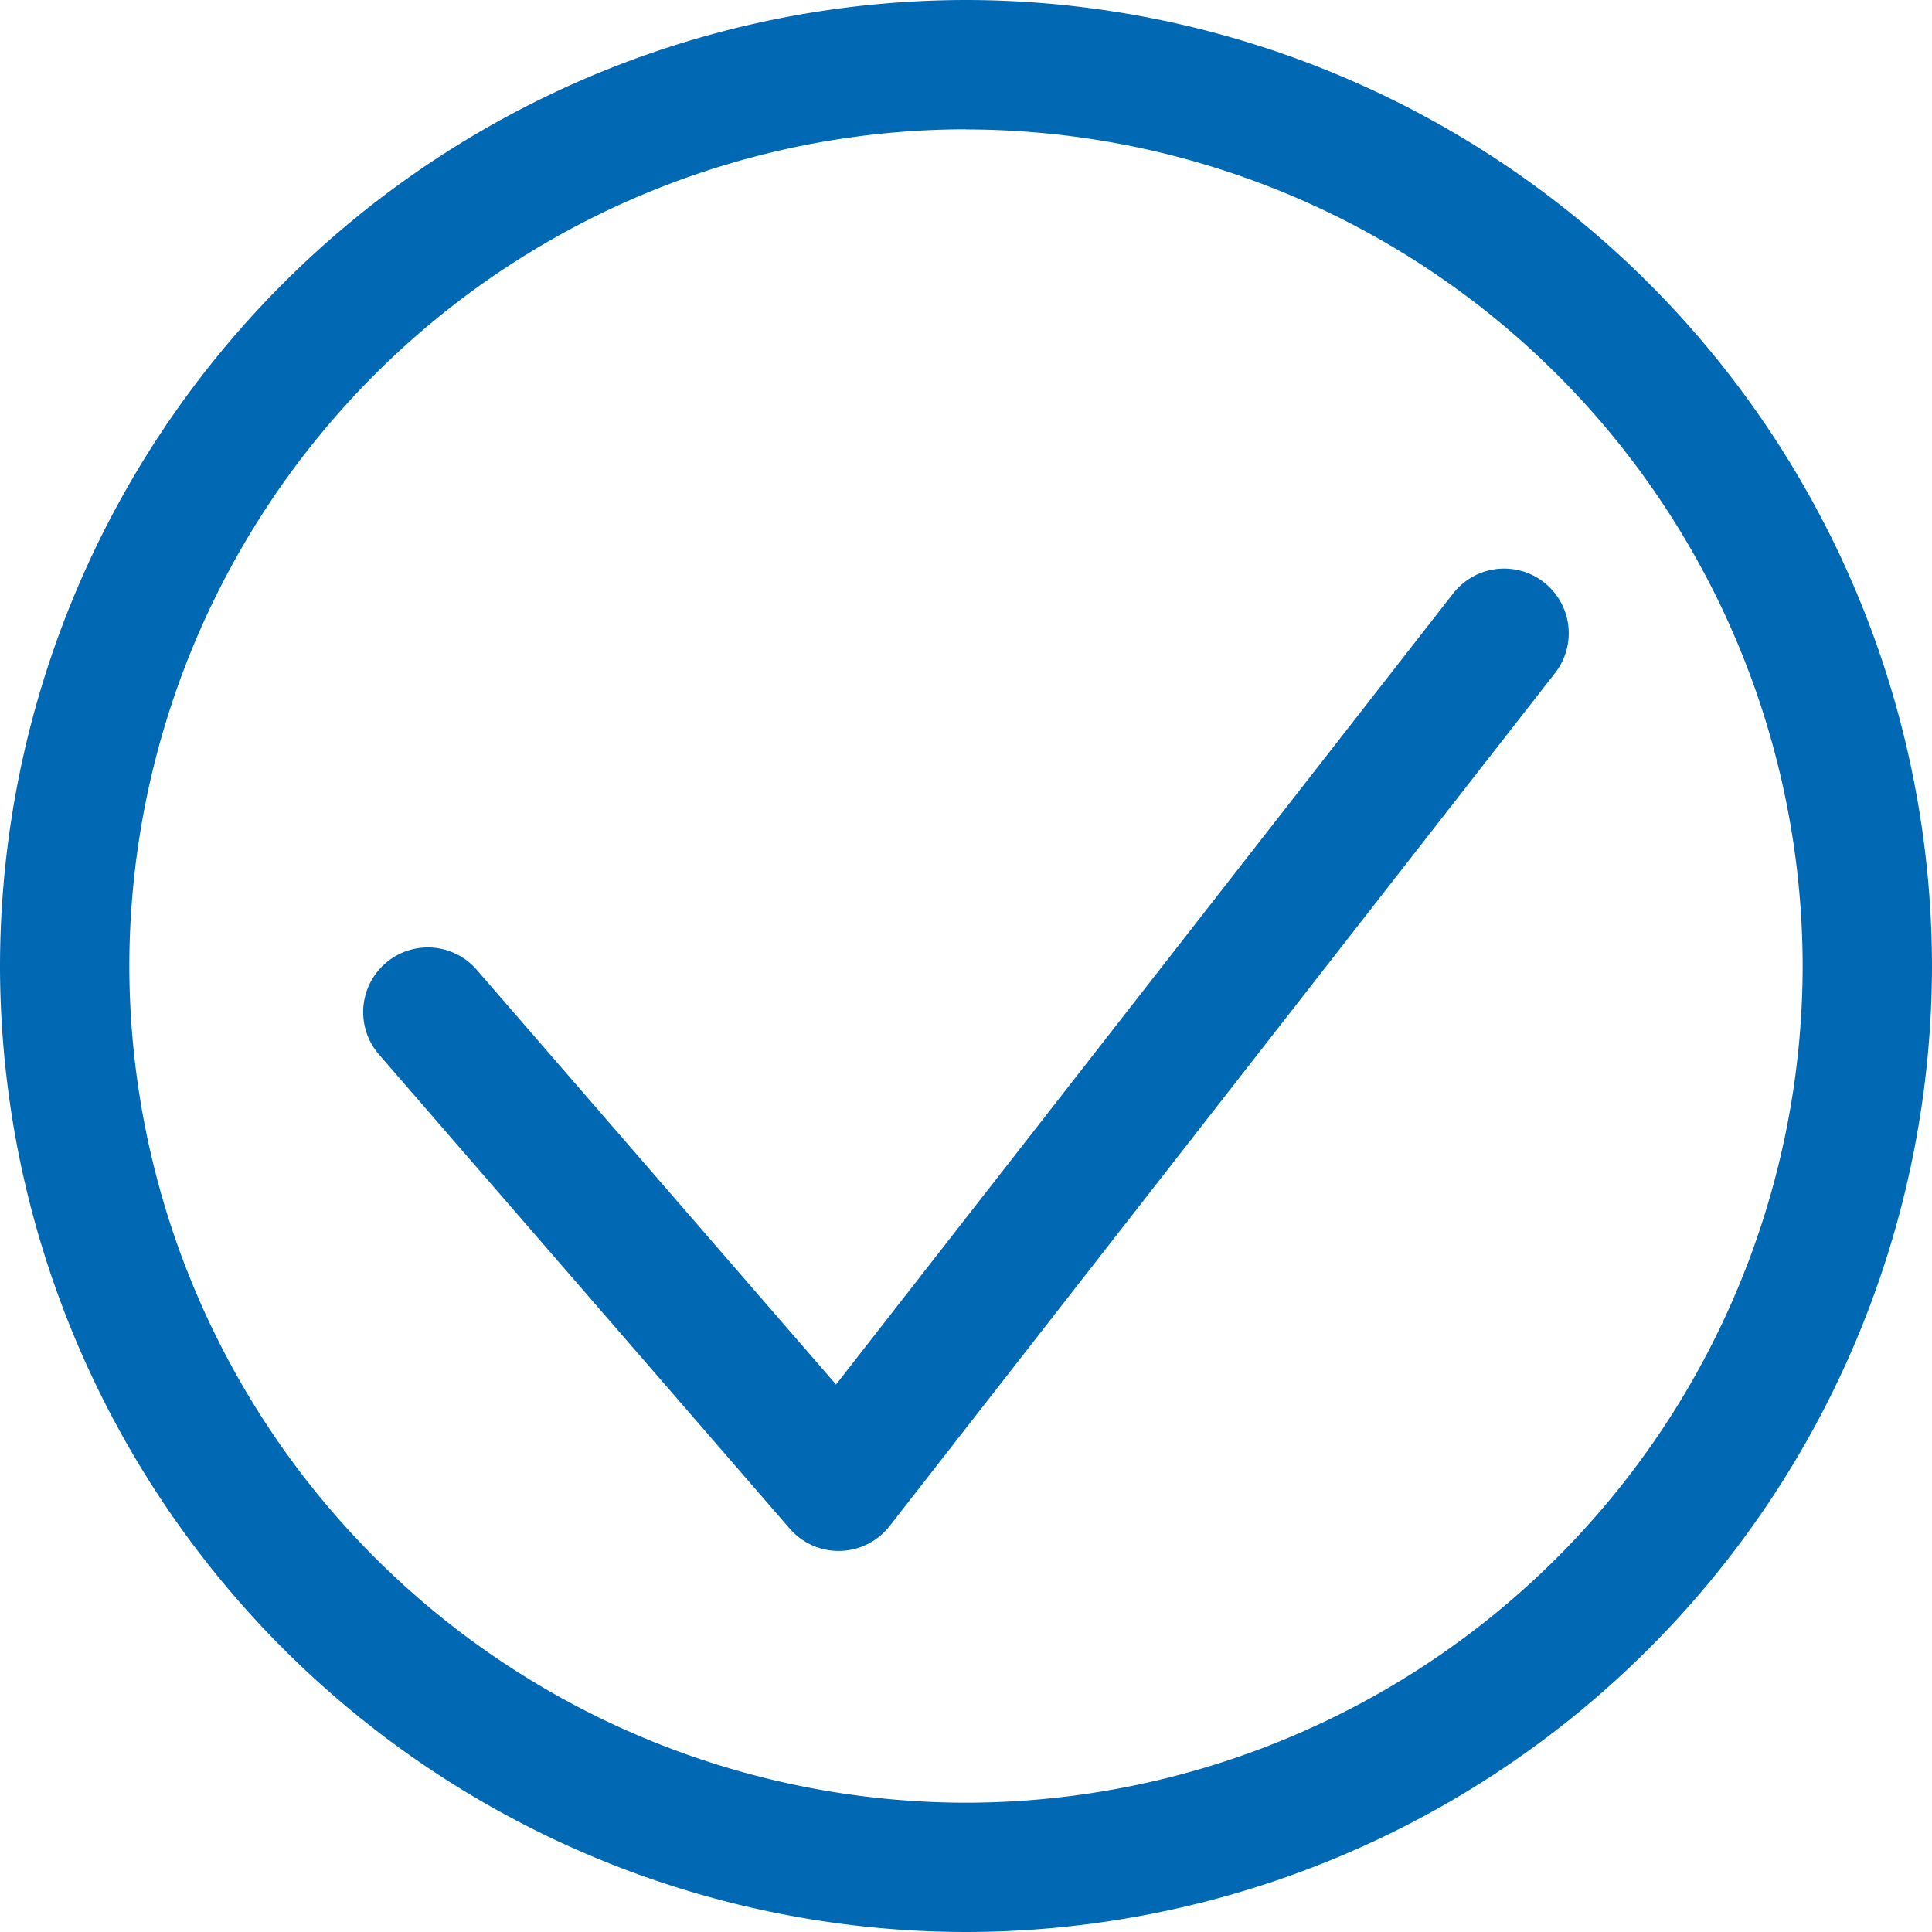
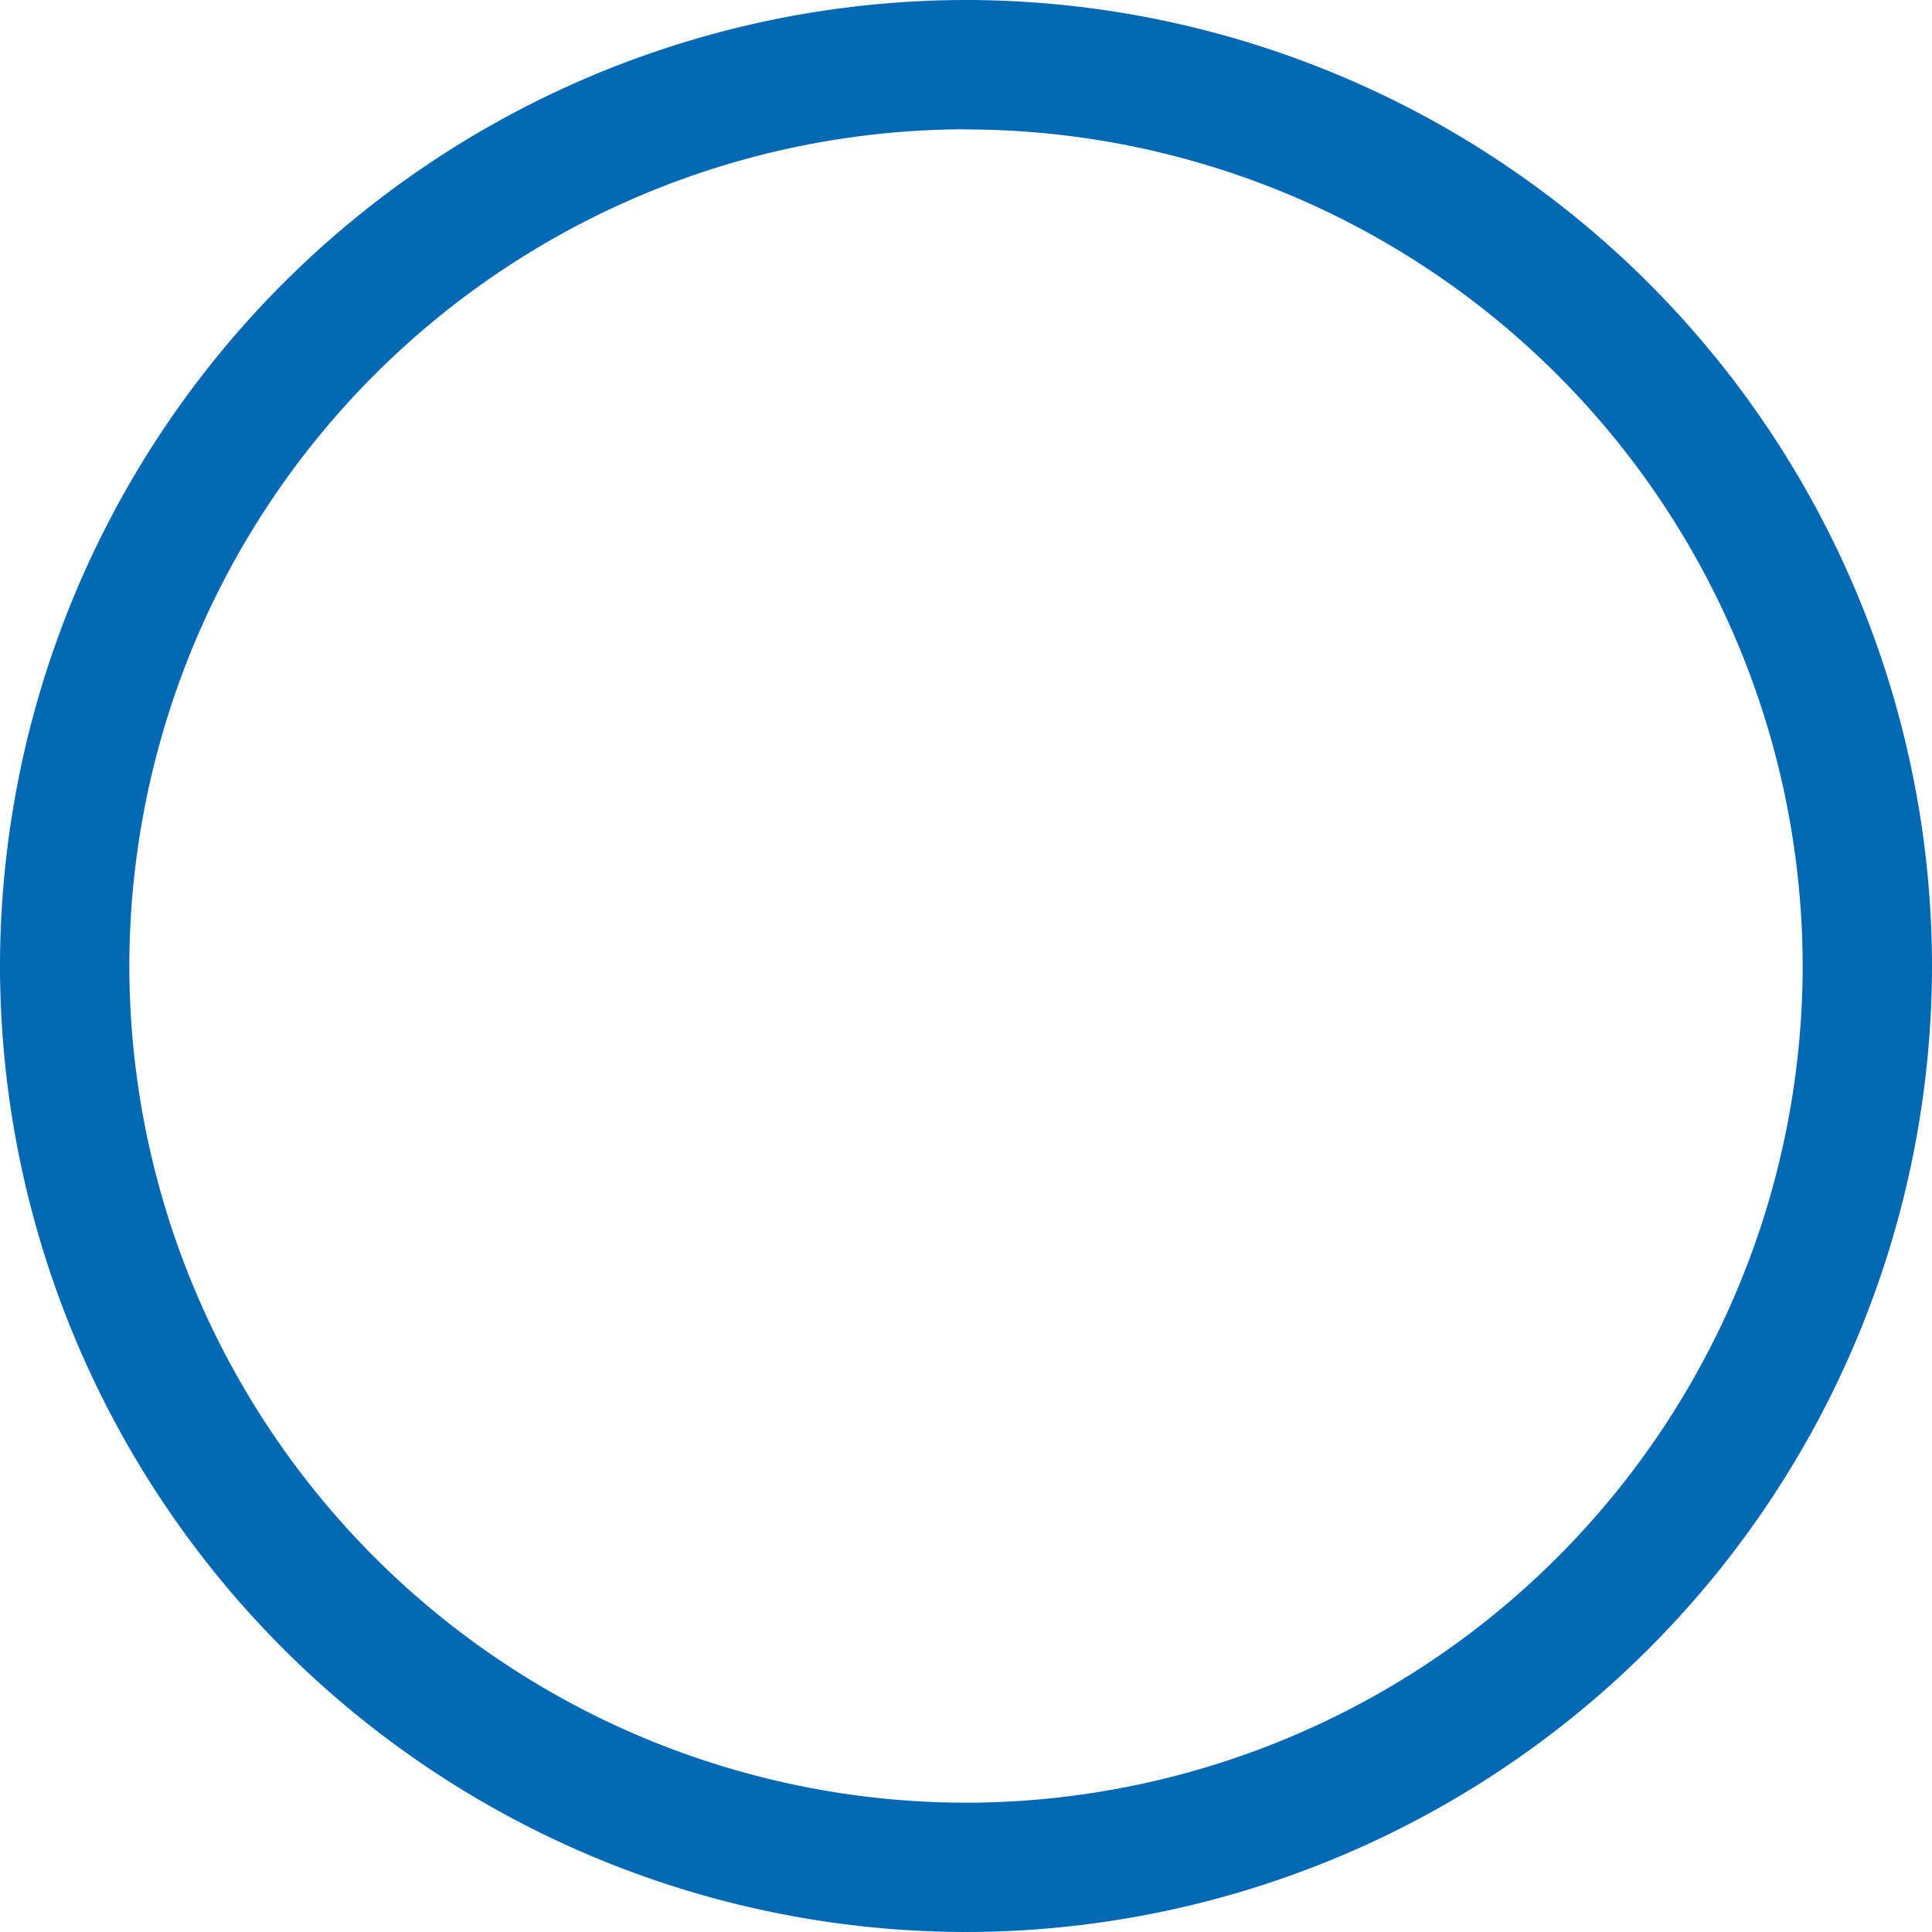
<svg xmlns="http://www.w3.org/2000/svg" width="52.017" height="52.017" viewBox="0 0 52.017 52.017">
  <g id="Groupe_335" data-name="Groupe 335" transform="translate(97.627 -13.815)">
    <path id="Tracé_482" data-name="Tracé 482" d="M-71.619,65.832A26.038,26.038,0,0,1-97.627,39.823,26.038,26.038,0,0,1-71.619,13.815,26.038,26.038,0,0,1-45.61,39.823,26.038,26.038,0,0,1-71.619,65.832Zm0-48.536A22.552,22.552,0,0,0-94.145,39.823,22.552,22.552,0,0,0-71.619,62.351,22.553,22.553,0,0,0-49.092,39.823,22.553,22.553,0,0,0-71.619,17.3Z" transform="translate(0 0)" fill="#0168b4" />
-     <path id="Tracé_483" data-name="Tracé 483" d="M-70.784,62.249a1.742,1.742,0,0,1-1.316-.6L-83.16,48.882a1.742,1.742,0,0,1,.176-2.456,1.74,1.74,0,0,1,2.456.176l9.674,11.167,16.616-21.3a1.741,1.741,0,0,1,2.443-.3,1.741,1.741,0,0,1,.3,2.443L-69.411,61.579a1.742,1.742,0,0,1-1.328.669Z" transform="translate(-4.264 -6.677)" fill="#0168b4" />
  </g>
</svg>